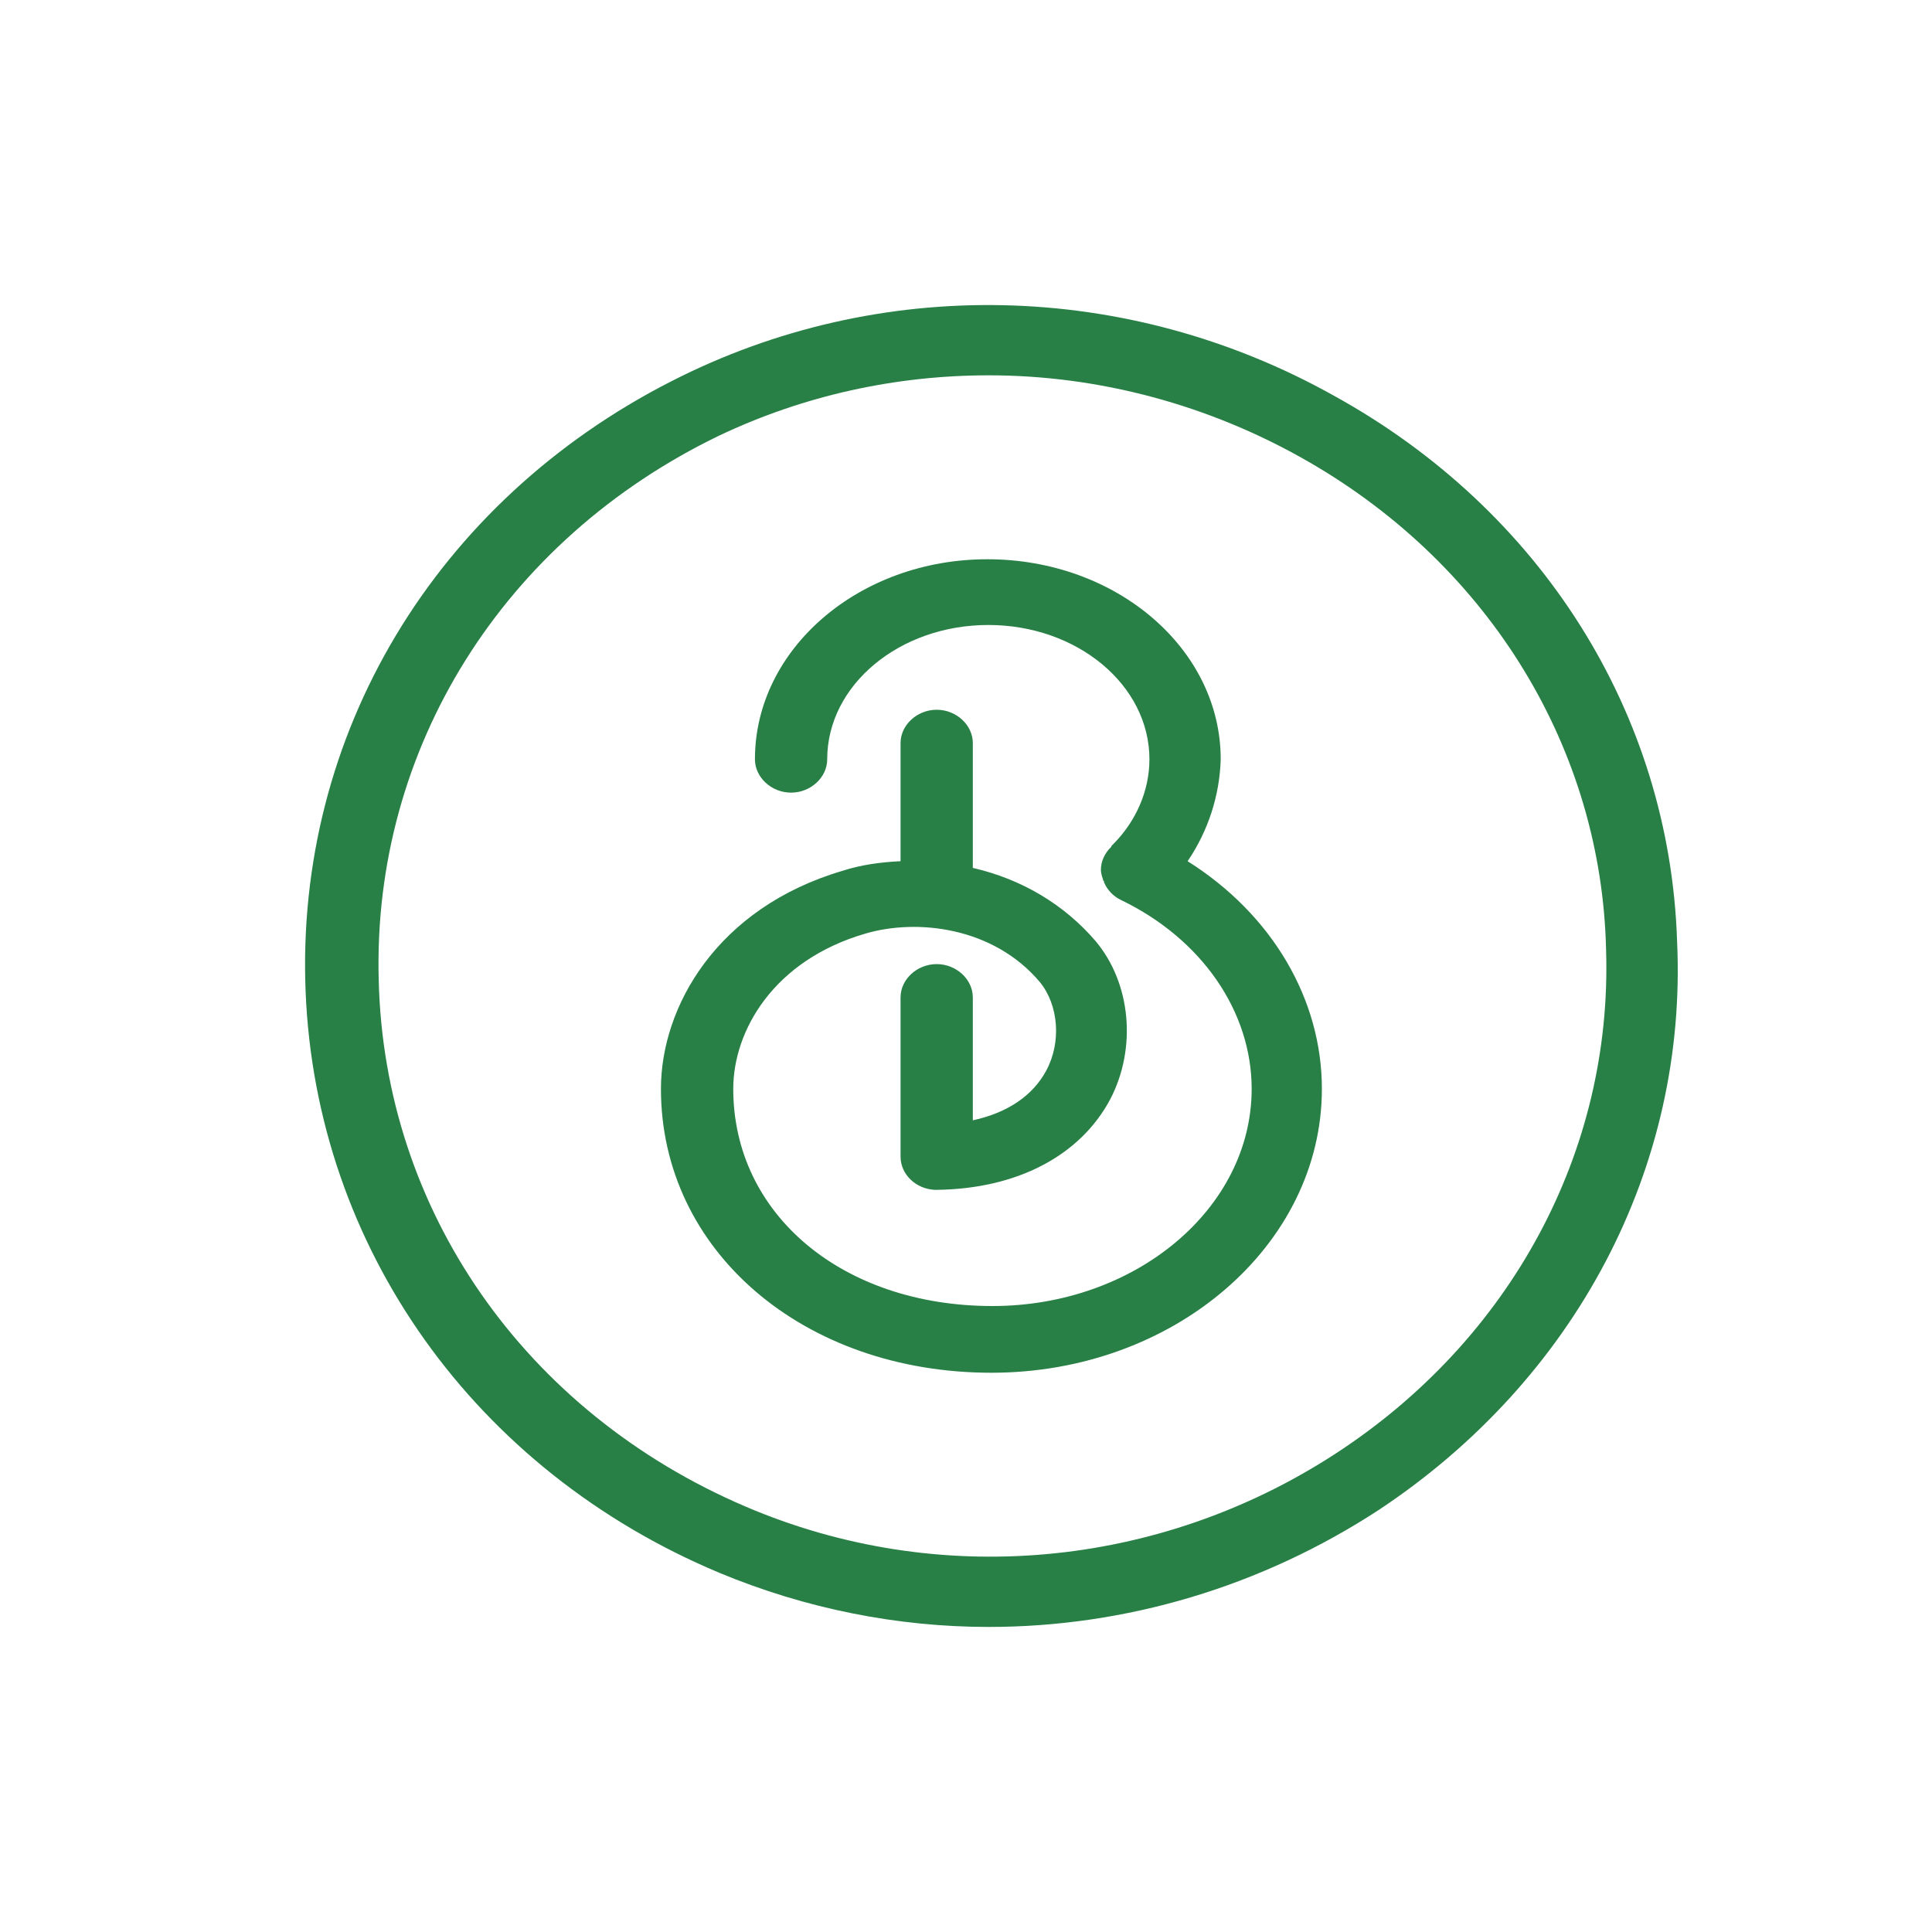
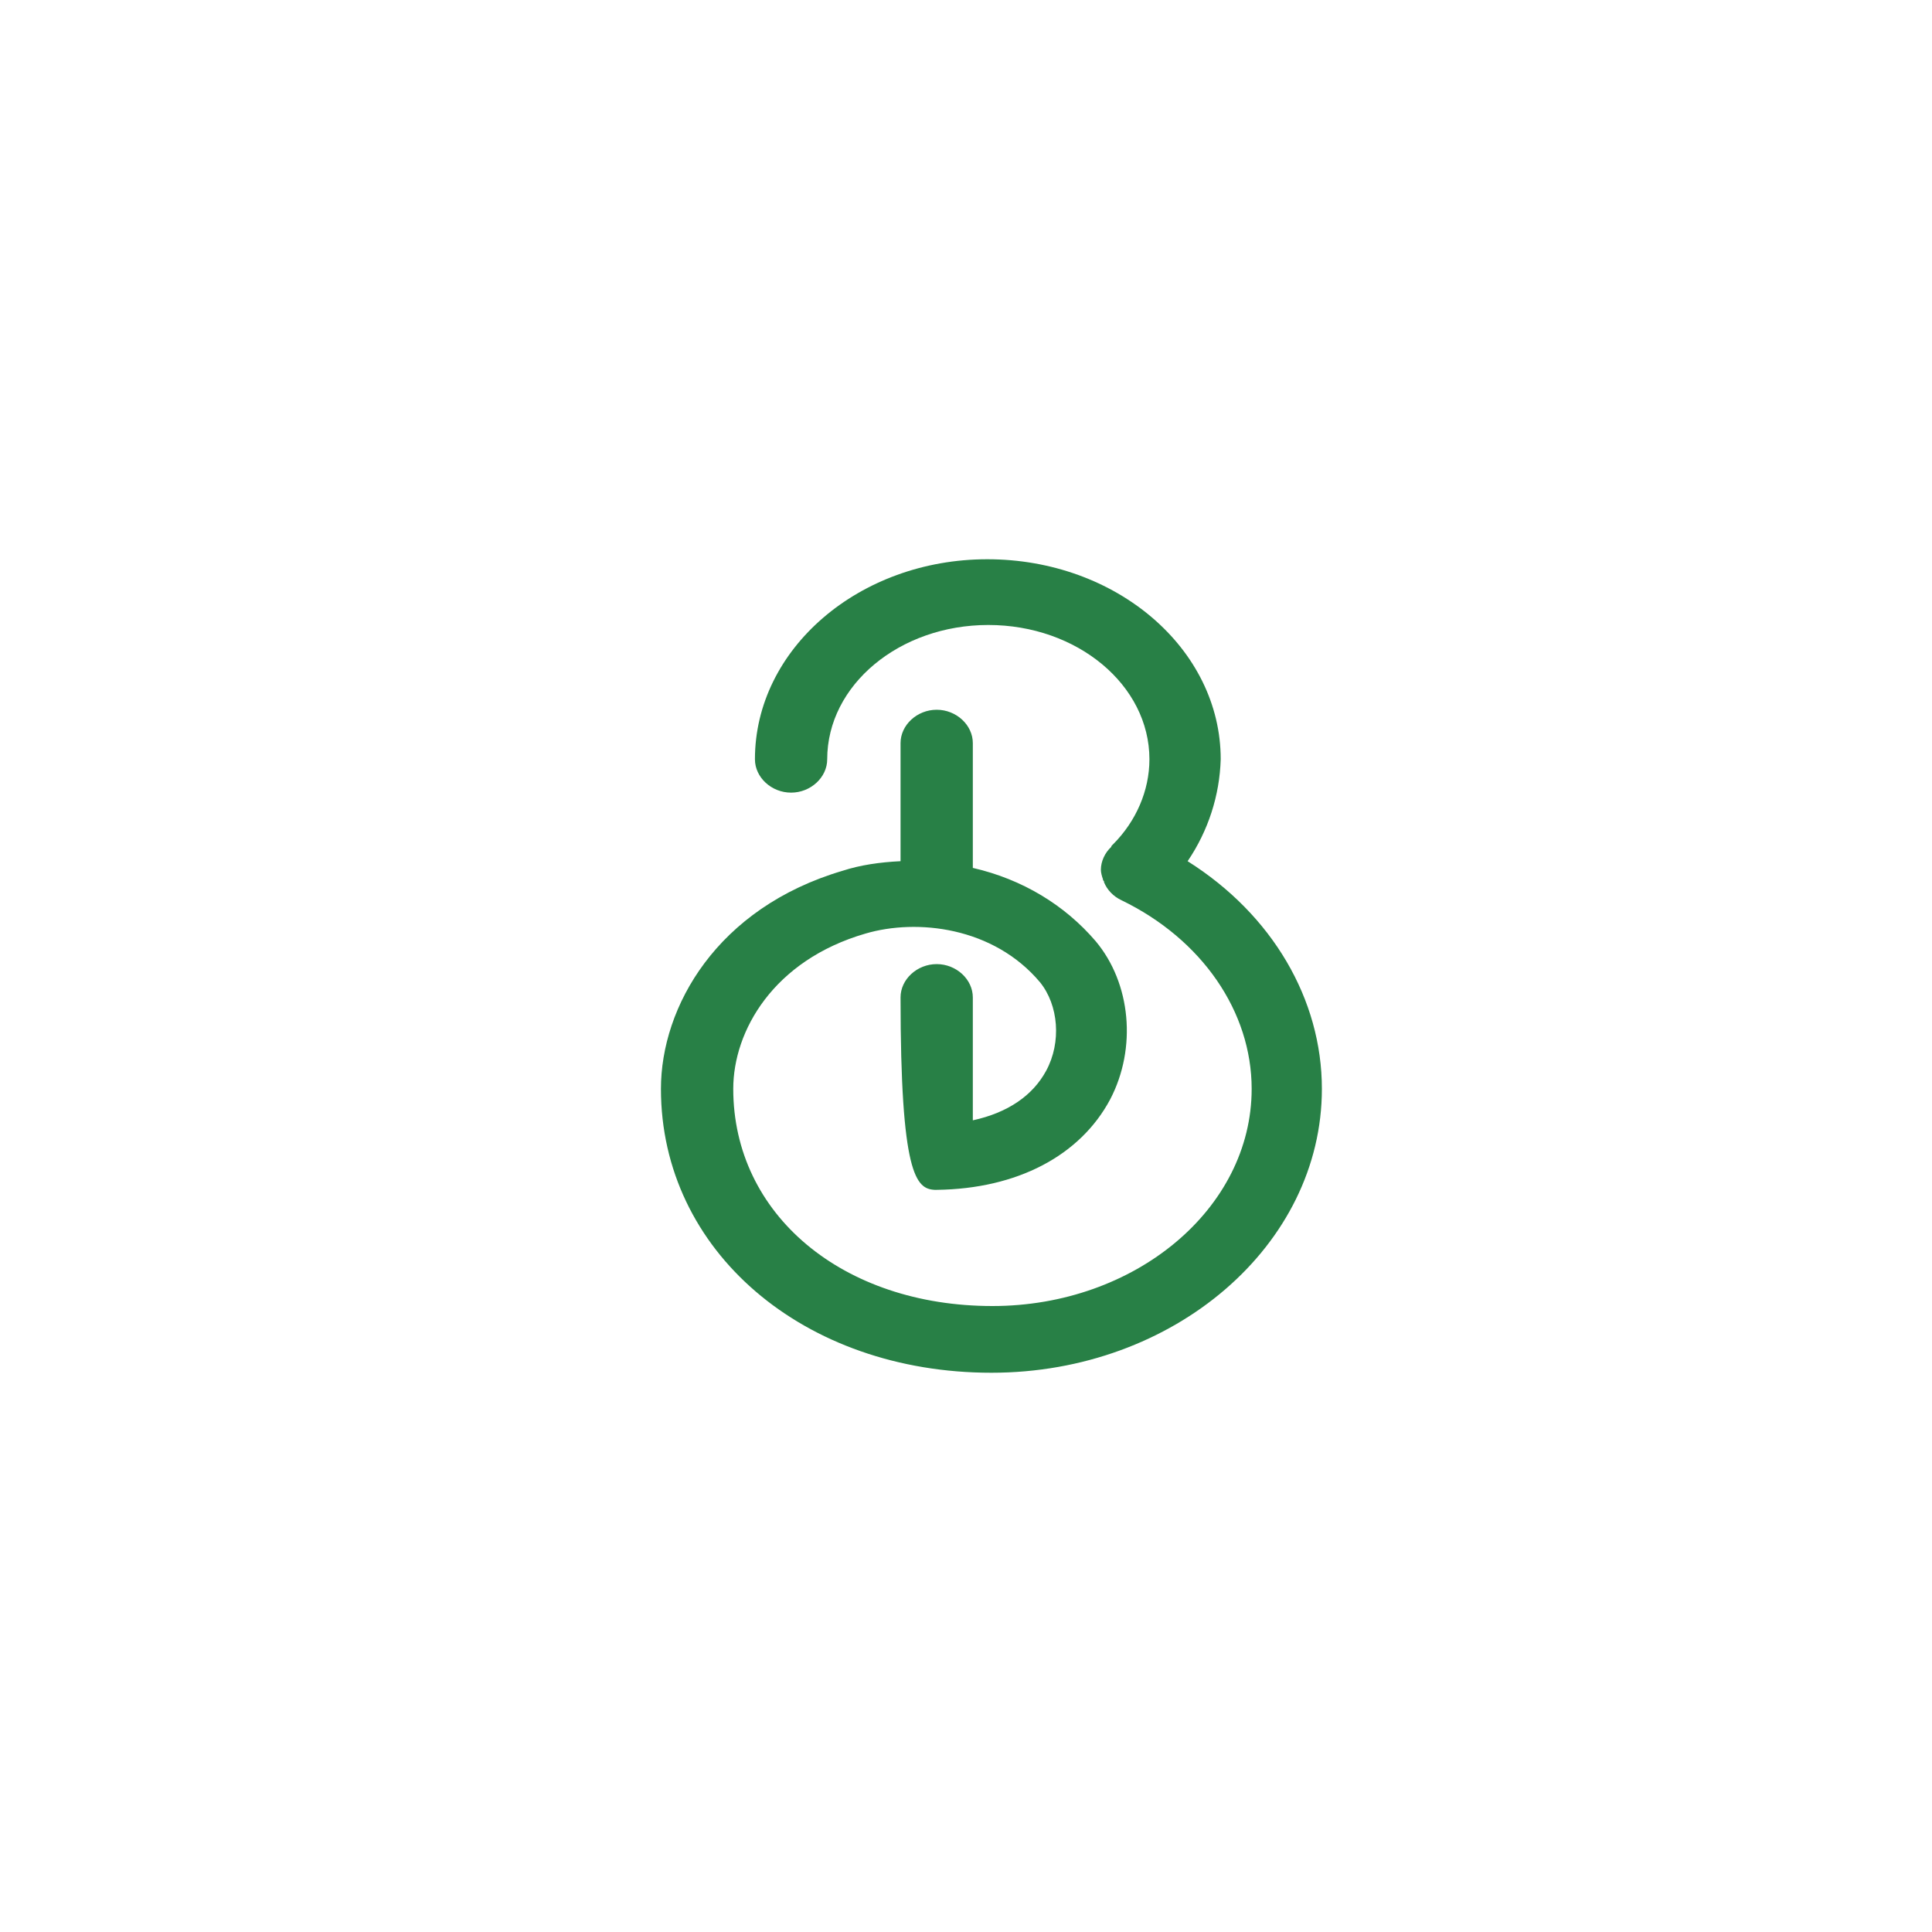
<svg xmlns="http://www.w3.org/2000/svg" width="49" height="49" viewBox="0 0 49 49" fill="none">
-   <path d="M33.819 10.029C28.574 7.101 22.295 6.974 17.023 9.672C11.036 12.727 7.486 18.633 7.751 25.149C8.015 31.641 12.042 37.292 18.242 39.889C20.441 40.805 22.772 41.263 25.077 41.263C28.547 41.263 31.991 40.245 34.985 38.285C39.966 34.975 42.8 29.604 42.535 23.877C42.35 18.098 39.091 12.931 33.819 10.029ZM33.846 36.885C29.369 39.787 23.779 40.296 18.904 38.208C13.314 35.816 9.738 30.699 9.605 24.844C9.446 18.989 12.758 13.694 18.242 11.047C20.388 10.029 22.719 9.519 25.077 9.519C27.858 9.519 30.667 10.258 33.184 11.709C37.82 14.382 40.628 19.04 40.734 24.106C40.893 29.197 38.323 33.983 33.846 36.885Z" fill="#288046" />
-   <path d="M30.121 21.842C30.645 21.069 30.933 20.175 30.96 19.257C30.96 16.455 28.314 14.184 25.04 14.184C21.792 14.184 19.147 16.455 19.147 19.257C19.147 19.716 19.566 20.103 20.064 20.103C20.561 20.103 20.98 19.716 20.98 19.257C20.98 17.373 22.814 15.851 25.066 15.851C27.319 15.851 29.152 17.373 29.152 19.257C29.152 20.055 28.812 20.828 28.236 21.408C28.209 21.432 28.183 21.456 28.183 21.48C28.026 21.625 27.921 21.842 27.921 22.06C27.921 22.132 27.948 22.229 27.974 22.301C27.974 22.326 27.974 22.326 28 22.35V22.374C28.078 22.567 28.236 22.736 28.445 22.833C30.488 23.823 31.745 25.66 31.745 27.616C31.745 30.66 28.786 33.124 25.171 33.124C21.373 33.124 18.597 30.805 18.597 27.616C18.597 26.143 19.618 24.355 21.949 23.678C23.259 23.292 25.197 23.509 26.376 24.911C26.847 25.49 26.926 26.433 26.533 27.157C26.193 27.785 25.564 28.22 24.673 28.414V25.297C24.673 24.838 24.254 24.452 23.757 24.452C23.259 24.452 22.84 24.838 22.84 25.297V29.332C22.84 29.791 23.233 30.153 23.704 30.177H23.757C25.8 30.153 27.397 29.308 28.157 27.882C28.838 26.578 28.681 24.935 27.79 23.872C27.005 22.954 25.931 22.301 24.673 22.012V18.847C24.673 18.388 24.254 18.001 23.757 18.001C23.259 18.001 22.84 18.388 22.84 18.847V21.842C22.316 21.867 21.818 21.939 21.373 22.084C18.178 23.026 16.763 25.539 16.763 27.616C16.763 31.723 20.378 34.816 25.145 34.816C29.781 34.816 33.526 31.578 33.526 27.616C33.526 25.345 32.269 23.195 30.121 21.842Z" fill="#288046" />
+   <path d="M30.121 21.842C30.645 21.069 30.933 20.175 30.96 19.257C30.96 16.455 28.314 14.184 25.04 14.184C21.792 14.184 19.147 16.455 19.147 19.257C19.147 19.716 19.566 20.103 20.064 20.103C20.561 20.103 20.98 19.716 20.98 19.257C20.98 17.373 22.814 15.851 25.066 15.851C27.319 15.851 29.152 17.373 29.152 19.257C29.152 20.055 28.812 20.828 28.236 21.408C28.209 21.432 28.183 21.456 28.183 21.48C28.026 21.625 27.921 21.842 27.921 22.06C27.921 22.132 27.948 22.229 27.974 22.301C27.974 22.326 27.974 22.326 28 22.35V22.374C28.078 22.567 28.236 22.736 28.445 22.833C30.488 23.823 31.745 25.66 31.745 27.616C31.745 30.66 28.786 33.124 25.171 33.124C21.373 33.124 18.597 30.805 18.597 27.616C18.597 26.143 19.618 24.355 21.949 23.678C23.259 23.292 25.197 23.509 26.376 24.911C26.847 25.49 26.926 26.433 26.533 27.157C26.193 27.785 25.564 28.22 24.673 28.414V25.297C24.673 24.838 24.254 24.452 23.757 24.452C23.259 24.452 22.84 24.838 22.84 25.297C22.84 29.791 23.233 30.153 23.704 30.177H23.757C25.8 30.153 27.397 29.308 28.157 27.882C28.838 26.578 28.681 24.935 27.79 23.872C27.005 22.954 25.931 22.301 24.673 22.012V18.847C24.673 18.388 24.254 18.001 23.757 18.001C23.259 18.001 22.84 18.388 22.84 18.847V21.842C22.316 21.867 21.818 21.939 21.373 22.084C18.178 23.026 16.763 25.539 16.763 27.616C16.763 31.723 20.378 34.816 25.145 34.816C29.781 34.816 33.526 31.578 33.526 27.616C33.526 25.345 32.269 23.195 30.121 21.842Z" fill="#288046" />
</svg>